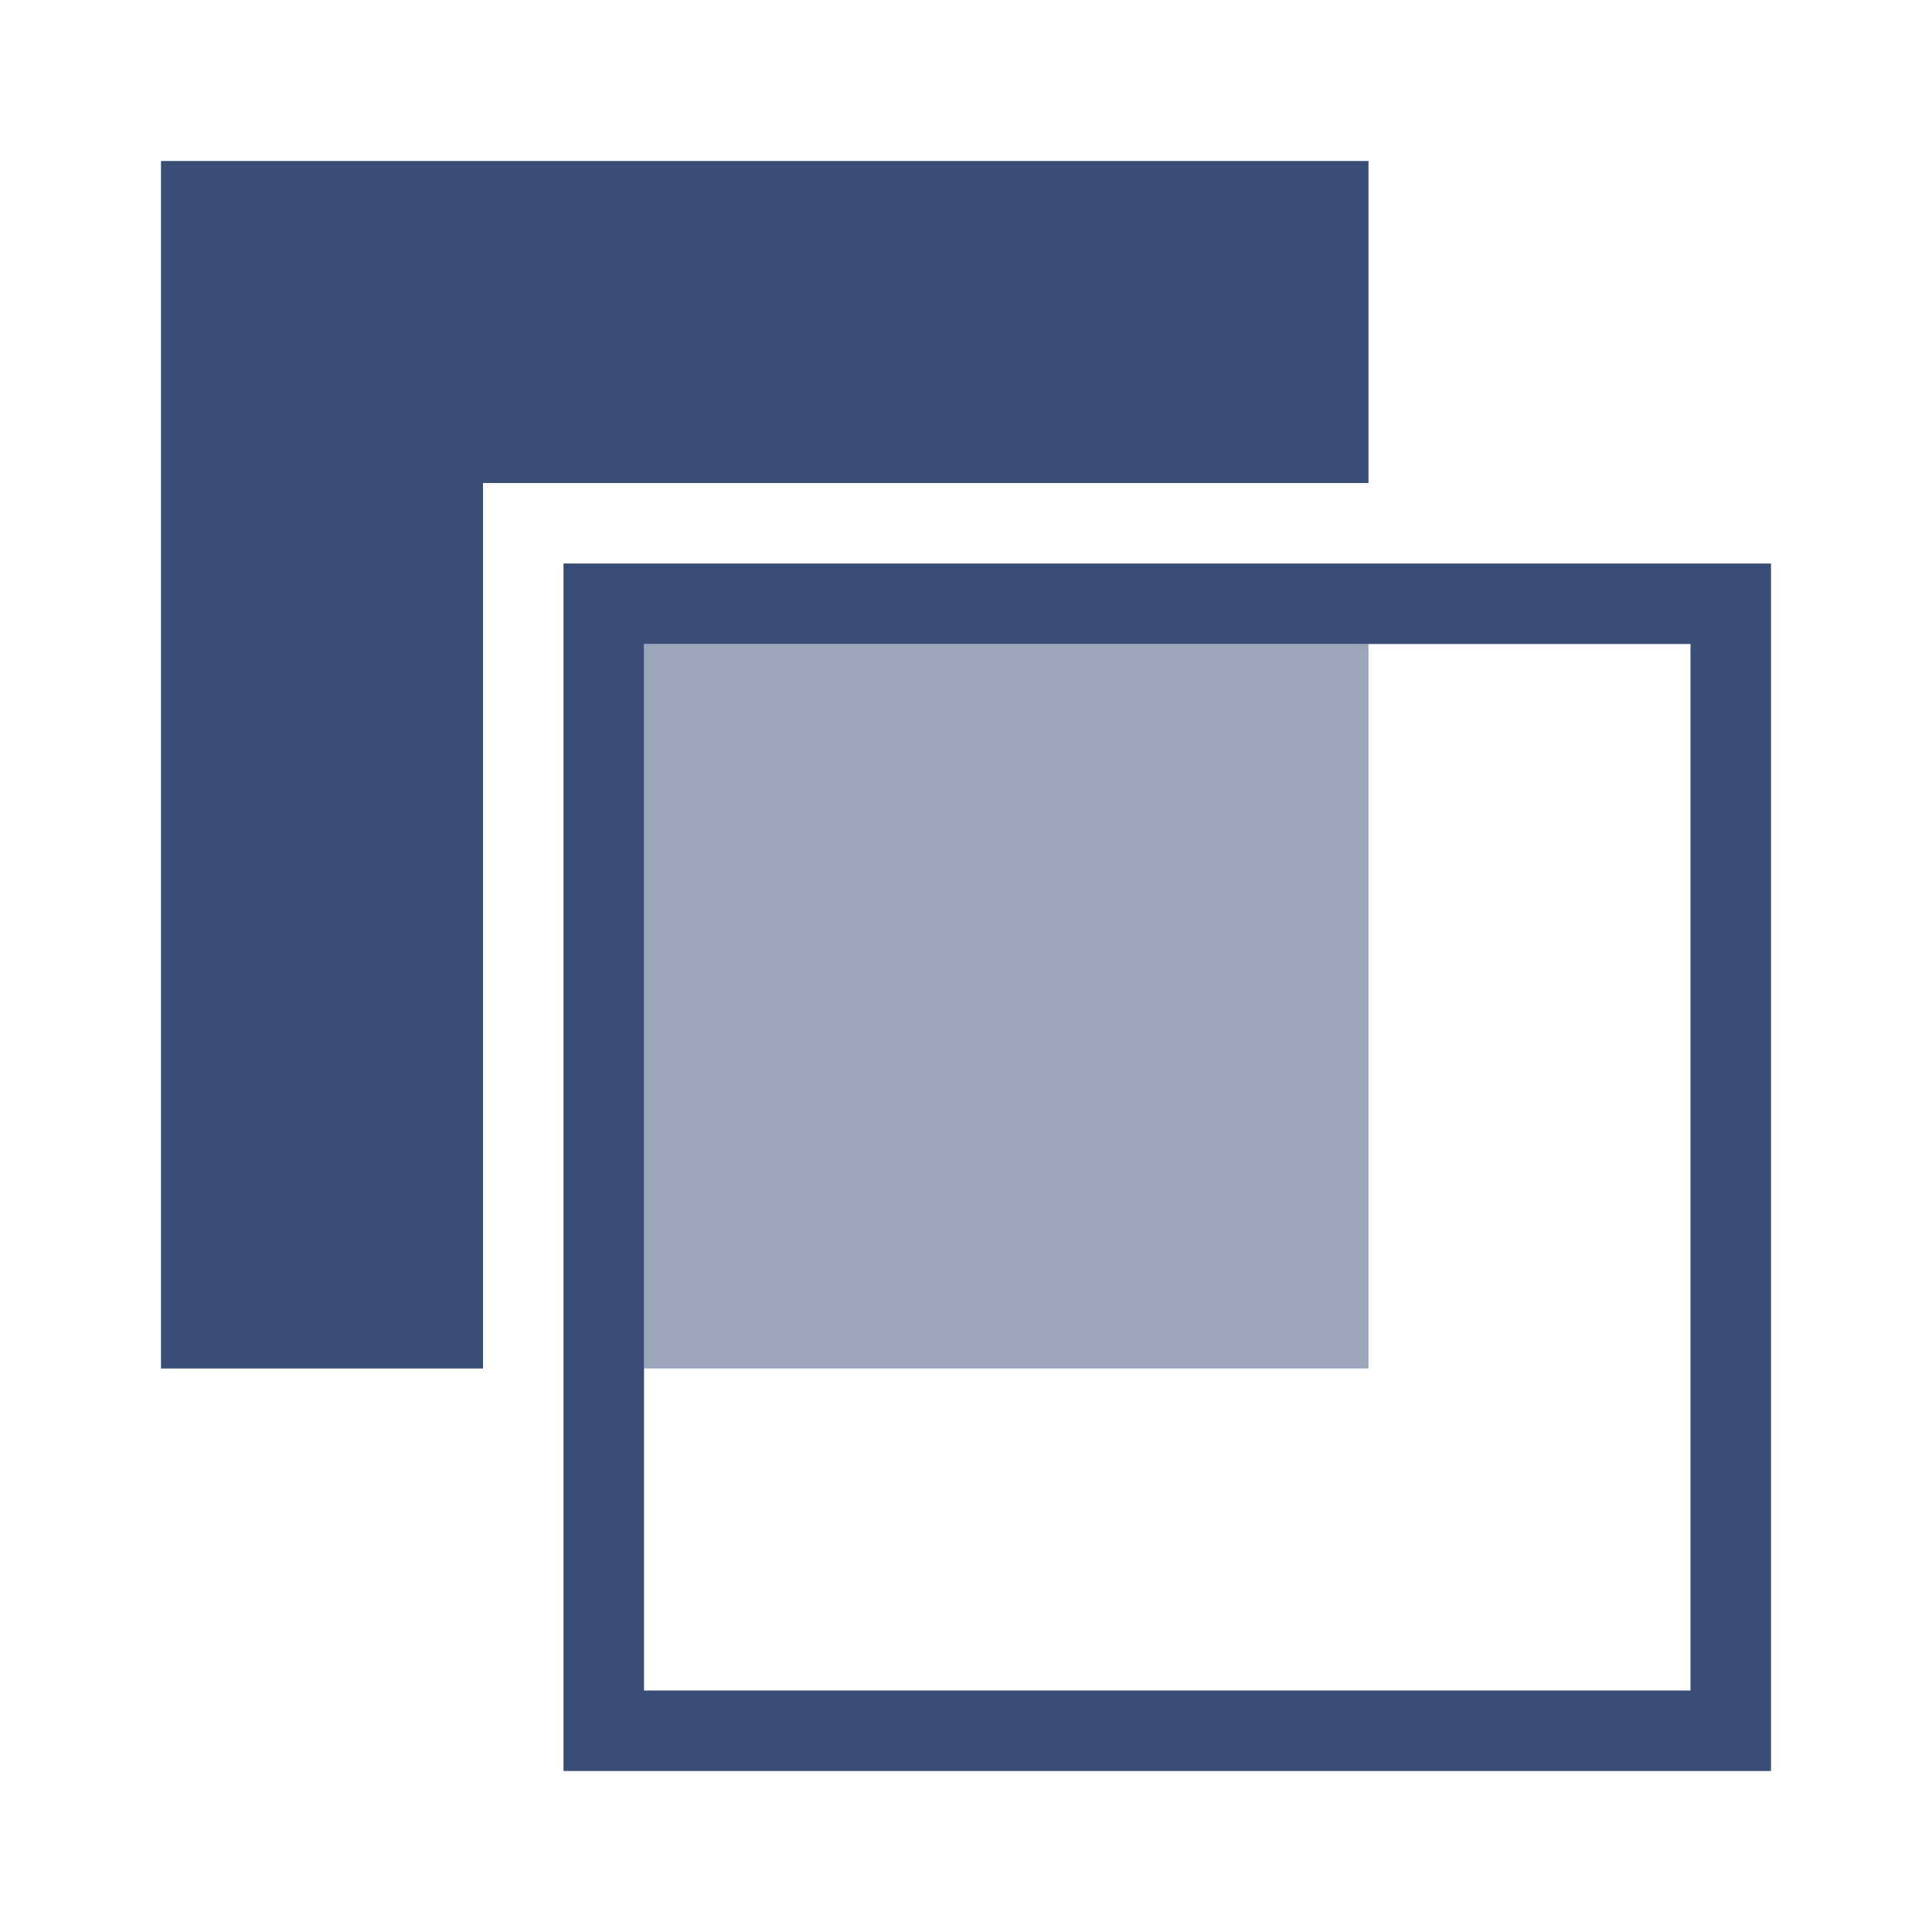
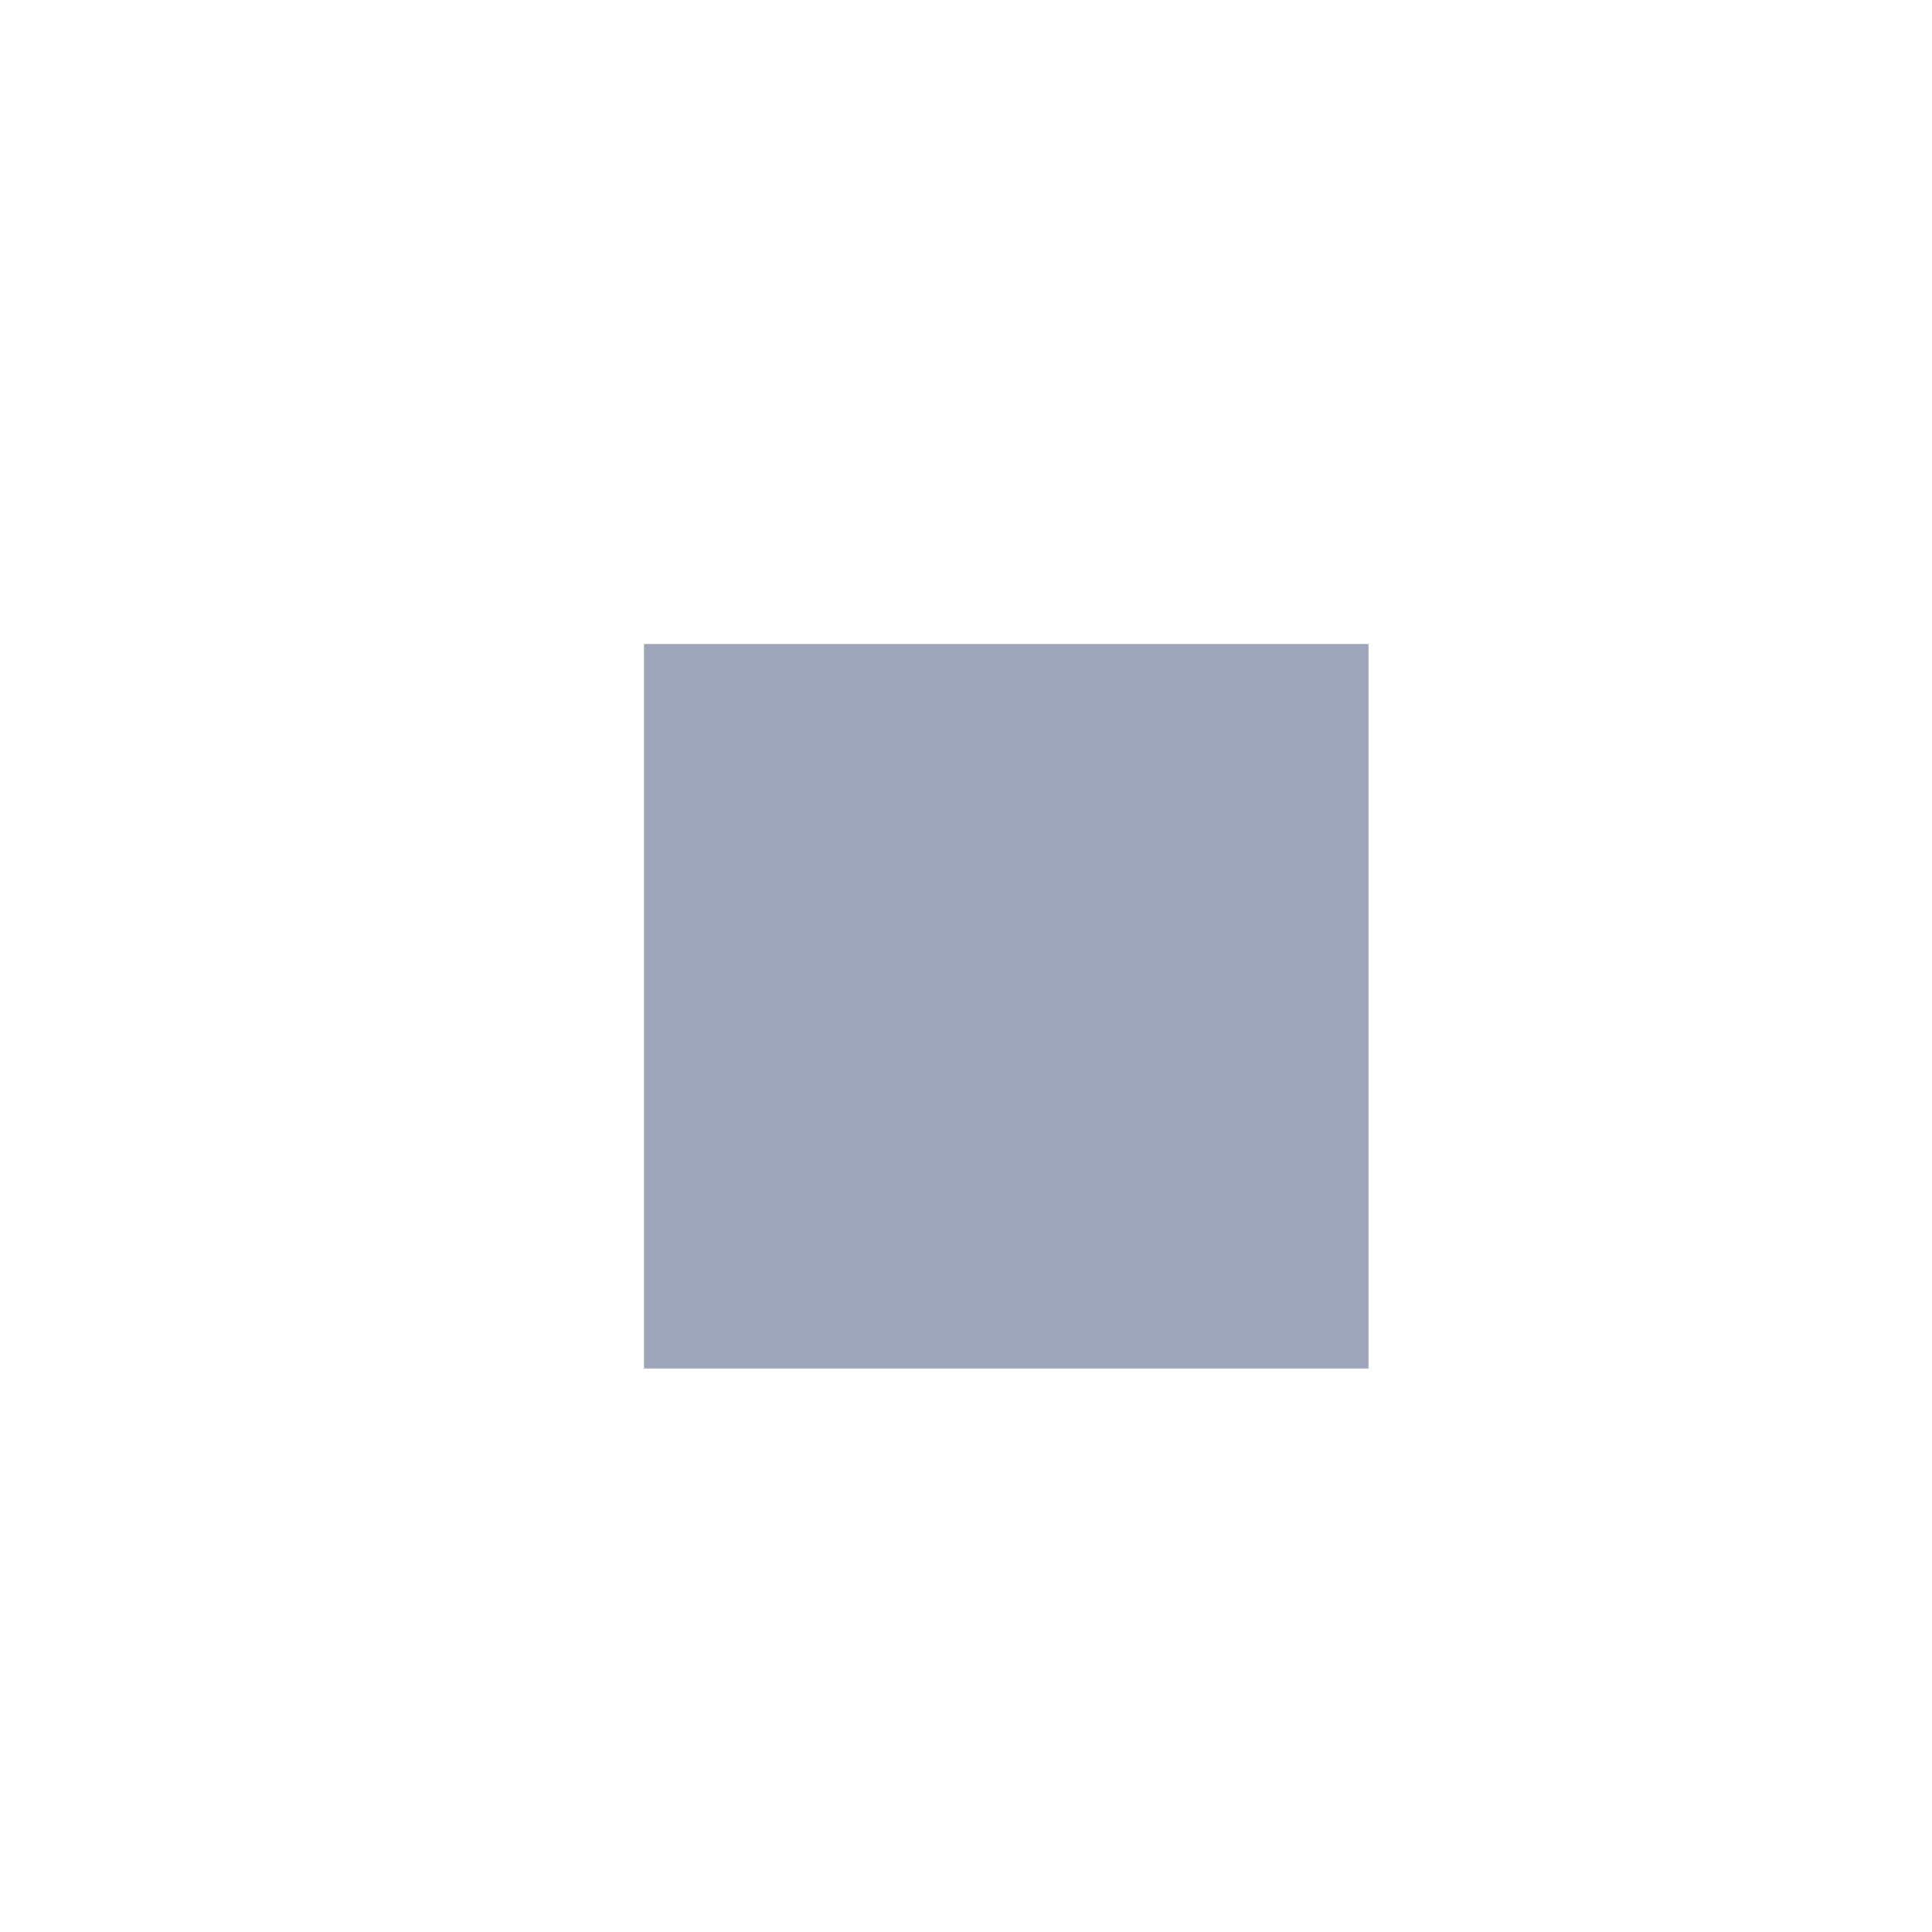
<svg xmlns="http://www.w3.org/2000/svg" width="800px" height="800px" viewBox="0 0 24 24" fill="#3a4d76">
  <g id="SVGRepo_bgCarrier" stroke-width="0" />
  <g id="SVGRepo_tracerCarrier" stroke-linecap="round" stroke-linejoin="round" />
  <g id="SVGRepo_iconCarrier">
-     <path d="M7 7v15h15V7zm14 14H8V8h13zM6 6v11H2V2h15v4z" />
    <path opacity=".5" d="M8 8h9v9H8z" />
    <path fill="none" d="M0 0h24v24H0z" />
  </g>
</svg>